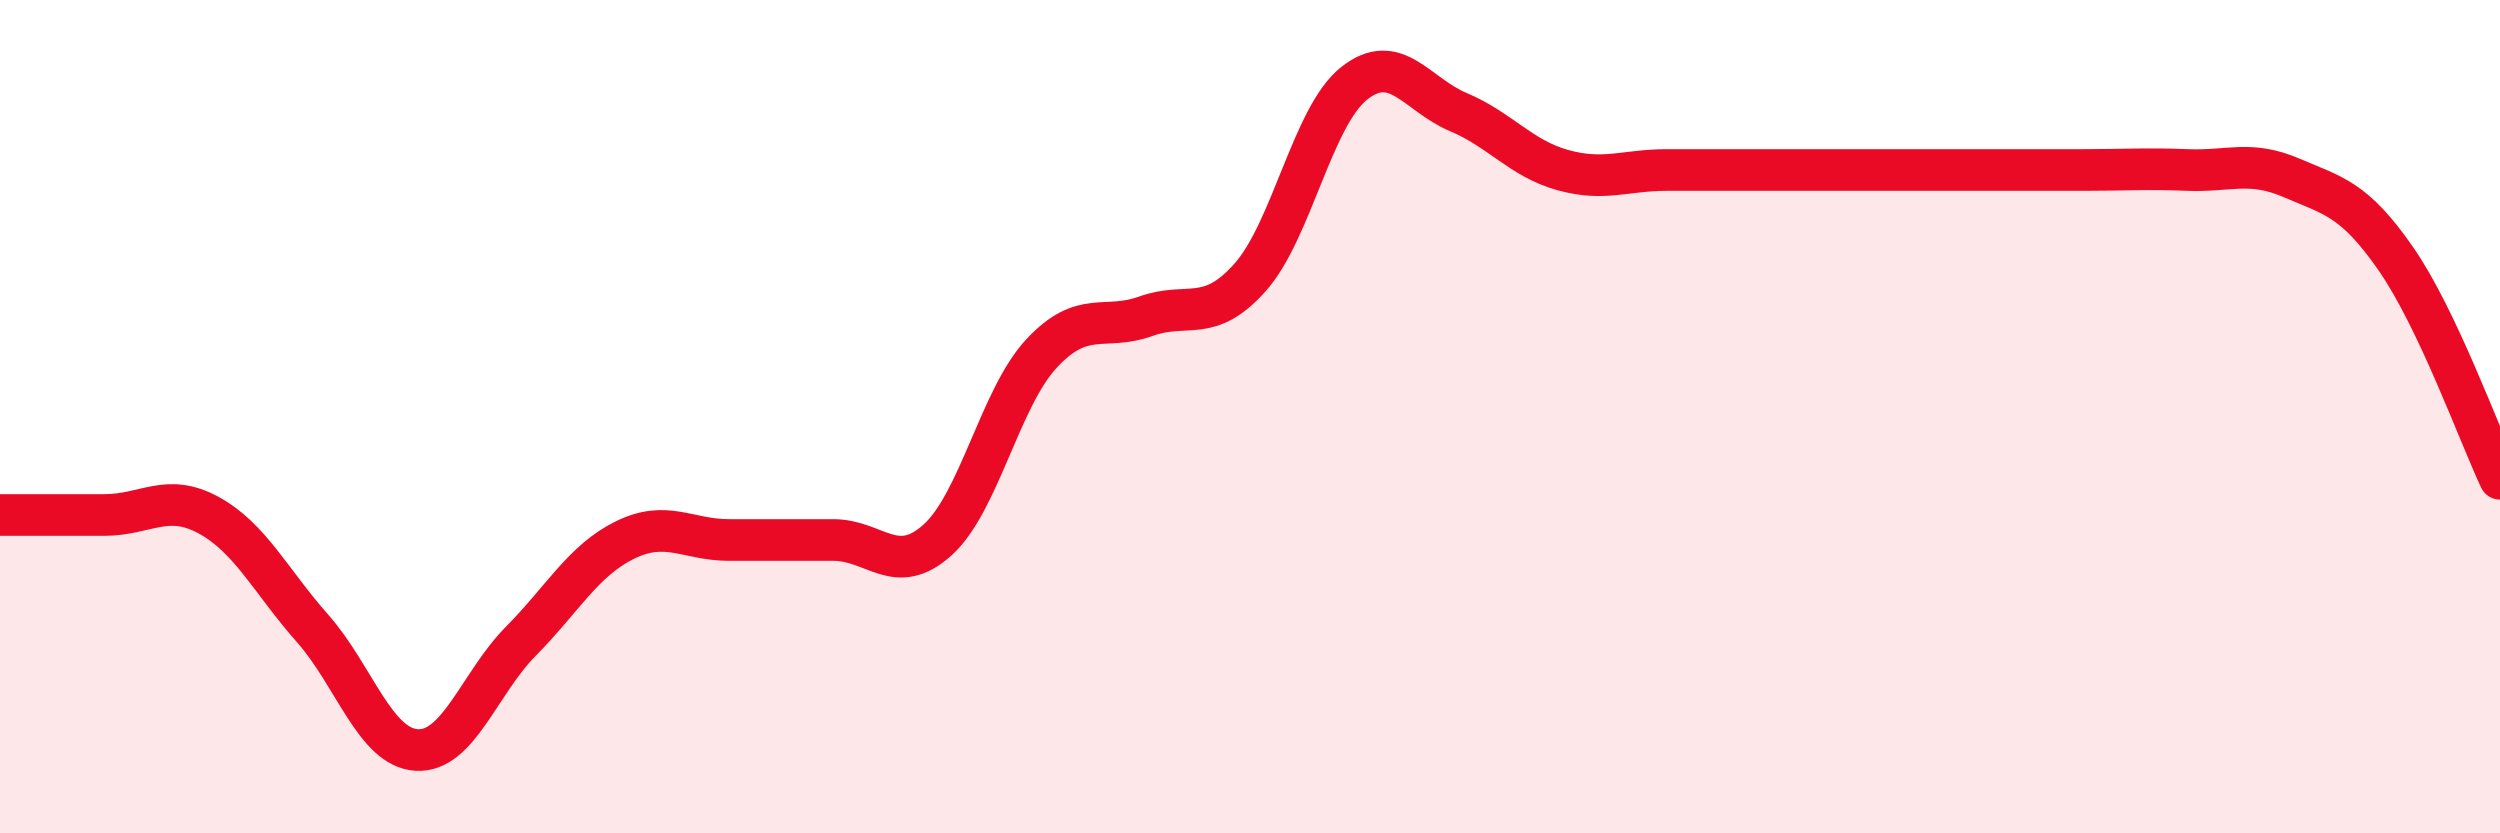
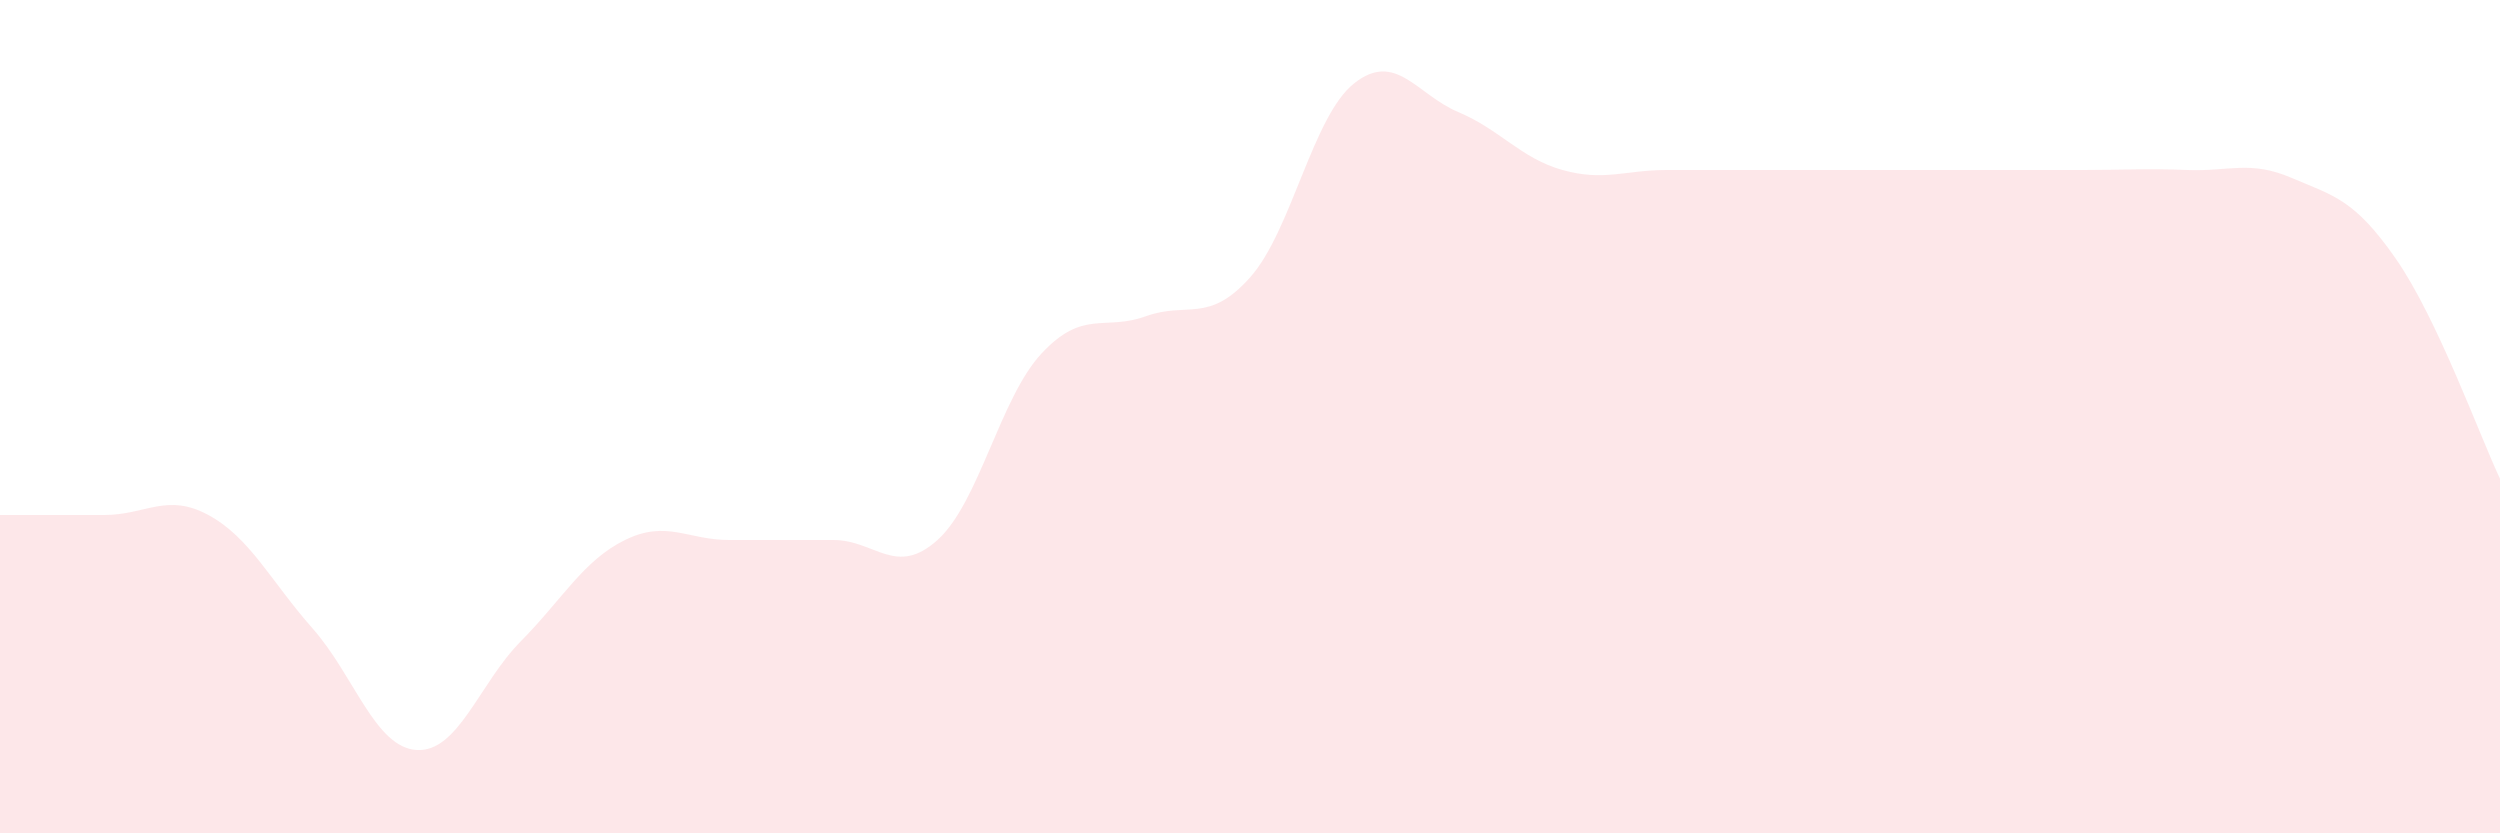
<svg xmlns="http://www.w3.org/2000/svg" width="60" height="20" viewBox="0 0 60 20">
  <path d="M 0,12.36 C 0.5,12.36 1.5,12.36 2.5,12.36 C 3.5,12.36 4,11.82 5,12.36 C 6,12.9 6.5,13.95 7.5,15.08 C 8.5,16.21 9,17.94 10,18 C 11,18.06 11.5,16.4 12.5,15.39 C 13.5,14.38 14,13.45 15,12.96 C 16,12.47 16.5,12.96 17.5,12.96 C 18.5,12.96 19,12.96 20,12.96 C 21,12.96 21.5,13.86 22.5,12.96 C 23.5,12.06 24,9.55 25,8.48 C 26,7.41 26.5,7.95 27.5,7.59 C 28.5,7.23 29,7.78 30,6.66 C 31,5.54 31.5,2.79 32.5,2 C 33.5,1.21 34,2.27 35,2.69 C 36,3.11 36.5,3.8 37.5,4.08 C 38.5,4.36 39,4.08 40,4.08 C 41,4.08 41.5,4.08 42.5,4.08 C 43.5,4.08 44,4.08 45,4.08 C 46,4.08 46.5,4.08 47.5,4.08 C 48.5,4.08 49,4.08 50,4.08 C 51,4.08 51.5,4.04 52.5,4.08 C 53.5,4.12 54,3.84 55,4.27 C 56,4.7 56.5,4.77 57.5,6.21 C 58.5,7.65 59.5,10.43 60,11.49L60 20L0 20Z" fill="#EB0A25" opacity="0.1" stroke-linecap="round" stroke-linejoin="round" />
-   <path d="M 0,12.36 C 0.5,12.36 1.5,12.36 2.5,12.36 C 3.5,12.36 4,11.82 5,12.36 C 6,12.9 6.5,13.95 7.5,15.08 C 8.5,16.21 9,17.94 10,18 C 11,18.06 11.5,16.4 12.5,15.39 C 13.5,14.38 14,13.45 15,12.96 C 16,12.47 16.5,12.96 17.5,12.96 C 18.5,12.96 19,12.96 20,12.96 C 21,12.96 21.5,13.86 22.5,12.96 C 23.5,12.06 24,9.55 25,8.48 C 26,7.41 26.5,7.95 27.5,7.59 C 28.5,7.23 29,7.78 30,6.66 C 31,5.54 31.5,2.79 32.5,2 C 33.5,1.21 34,2.27 35,2.69 C 36,3.11 36.5,3.8 37.5,4.08 C 38.5,4.36 39,4.08 40,4.08 C 41,4.08 41.5,4.08 42.5,4.08 C 43.5,4.08 44,4.08 45,4.08 C 46,4.08 46.5,4.08 47.5,4.08 C 48.5,4.08 49,4.08 50,4.08 C 51,4.08 51.5,4.04 52.5,4.08 C 53.5,4.12 54,3.84 55,4.27 C 56,4.7 56.5,4.77 57.5,6.21 C 58.5,7.65 59.5,10.43 60,11.49" stroke="#EB0A25" stroke-width="1" fill="none" stroke-linecap="round" stroke-linejoin="round" />
</svg>